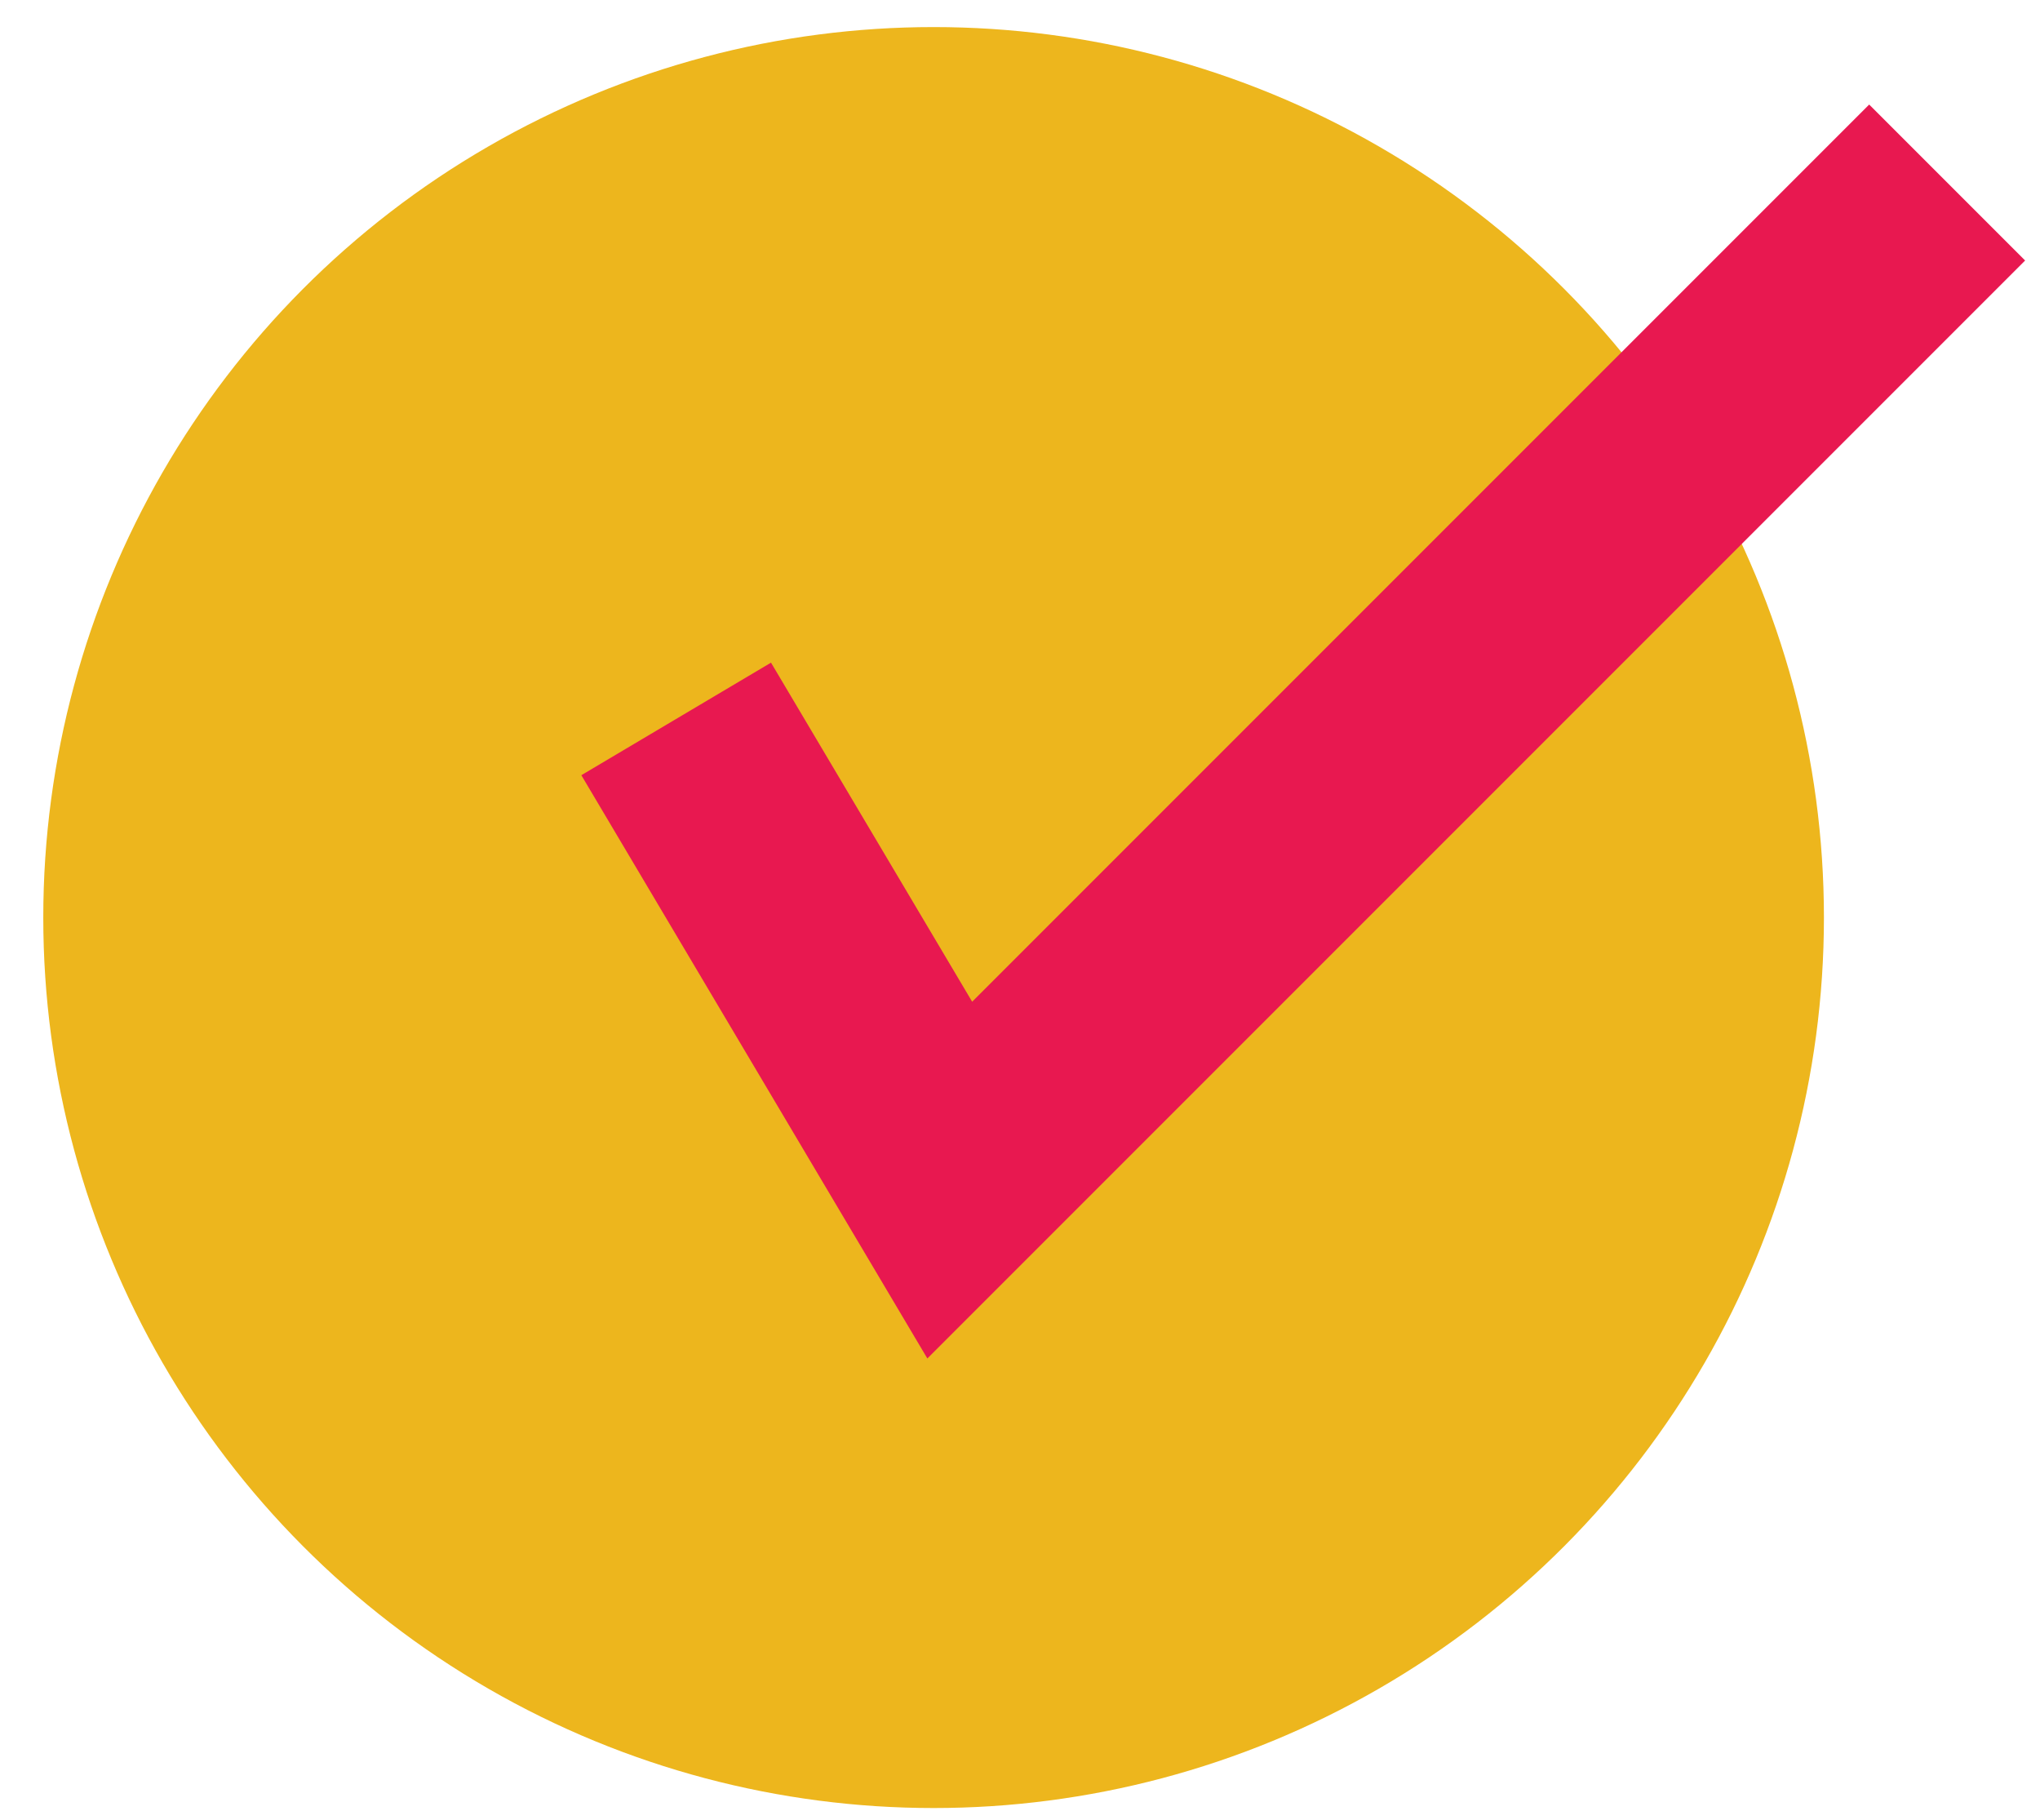
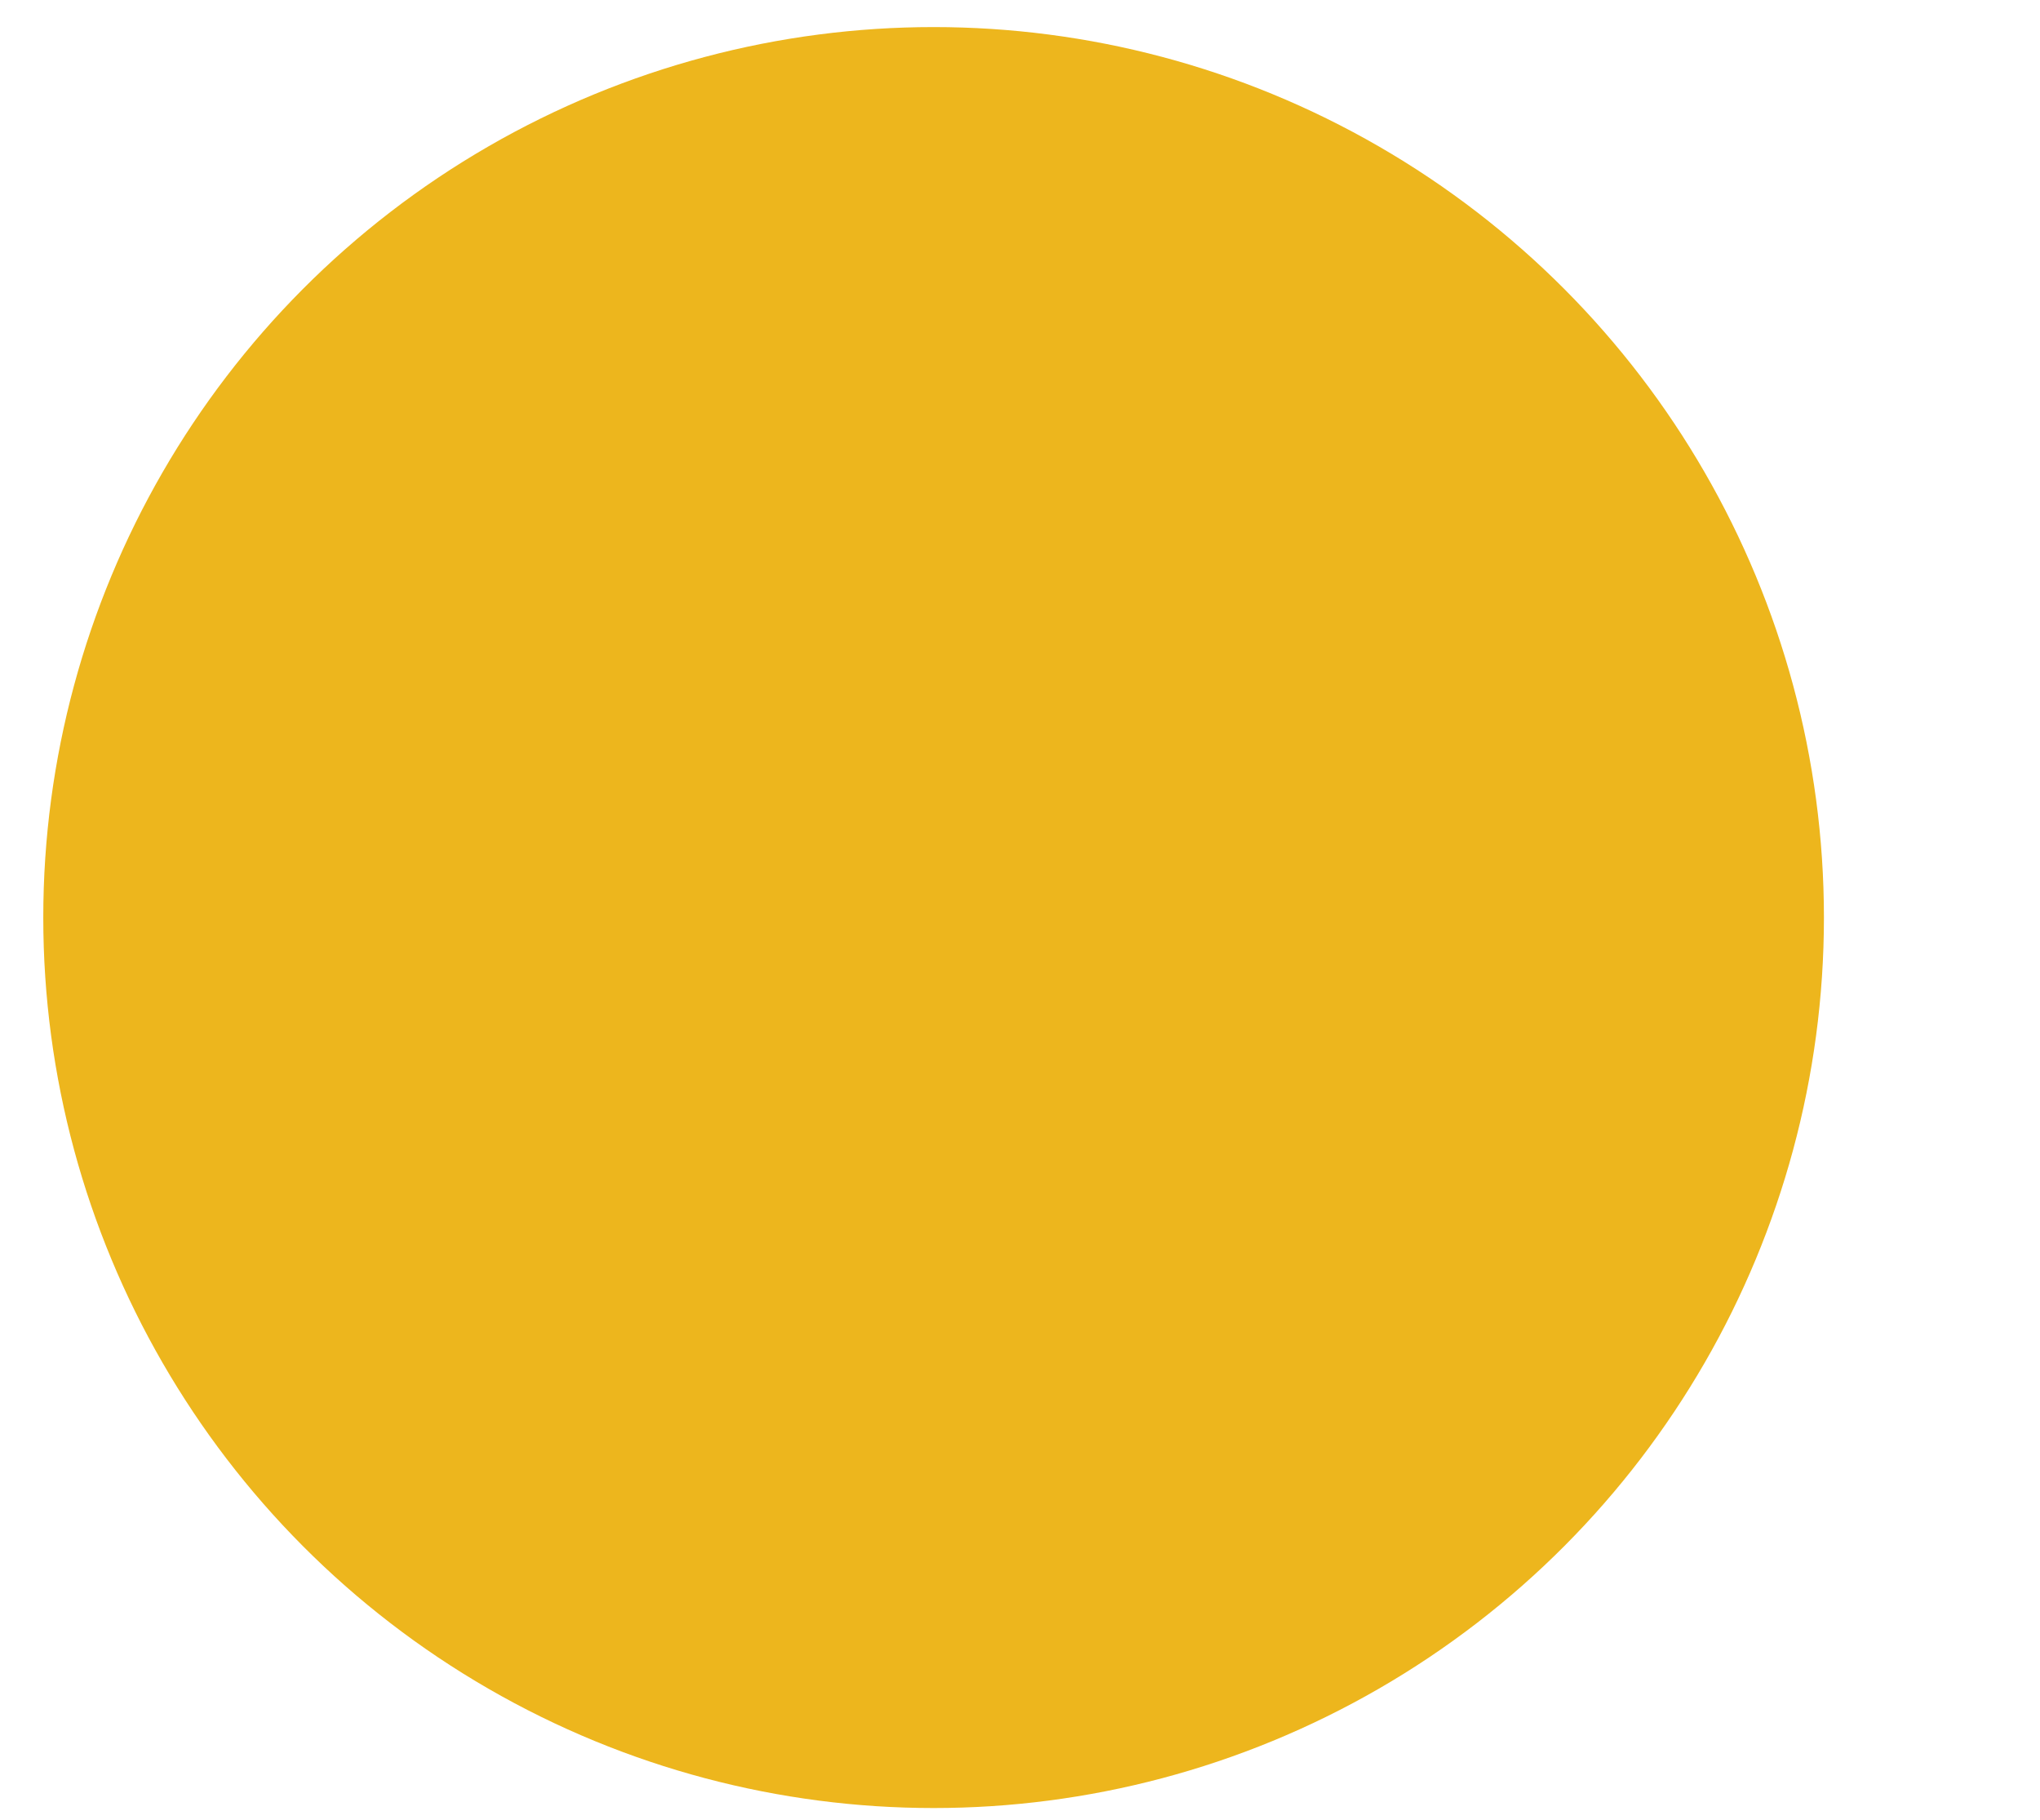
<svg xmlns="http://www.w3.org/2000/svg" width="37" height="33" viewBox="0 0 37 33" fill="none">
  <circle cx="16.933" cy="16.639" r="16.148" fill="#EDB61D" />
-   <path d="M12.264 13.037L17.226 21.4L35.316 3.31" stroke="#E81850" stroke-width="4" />
</svg>